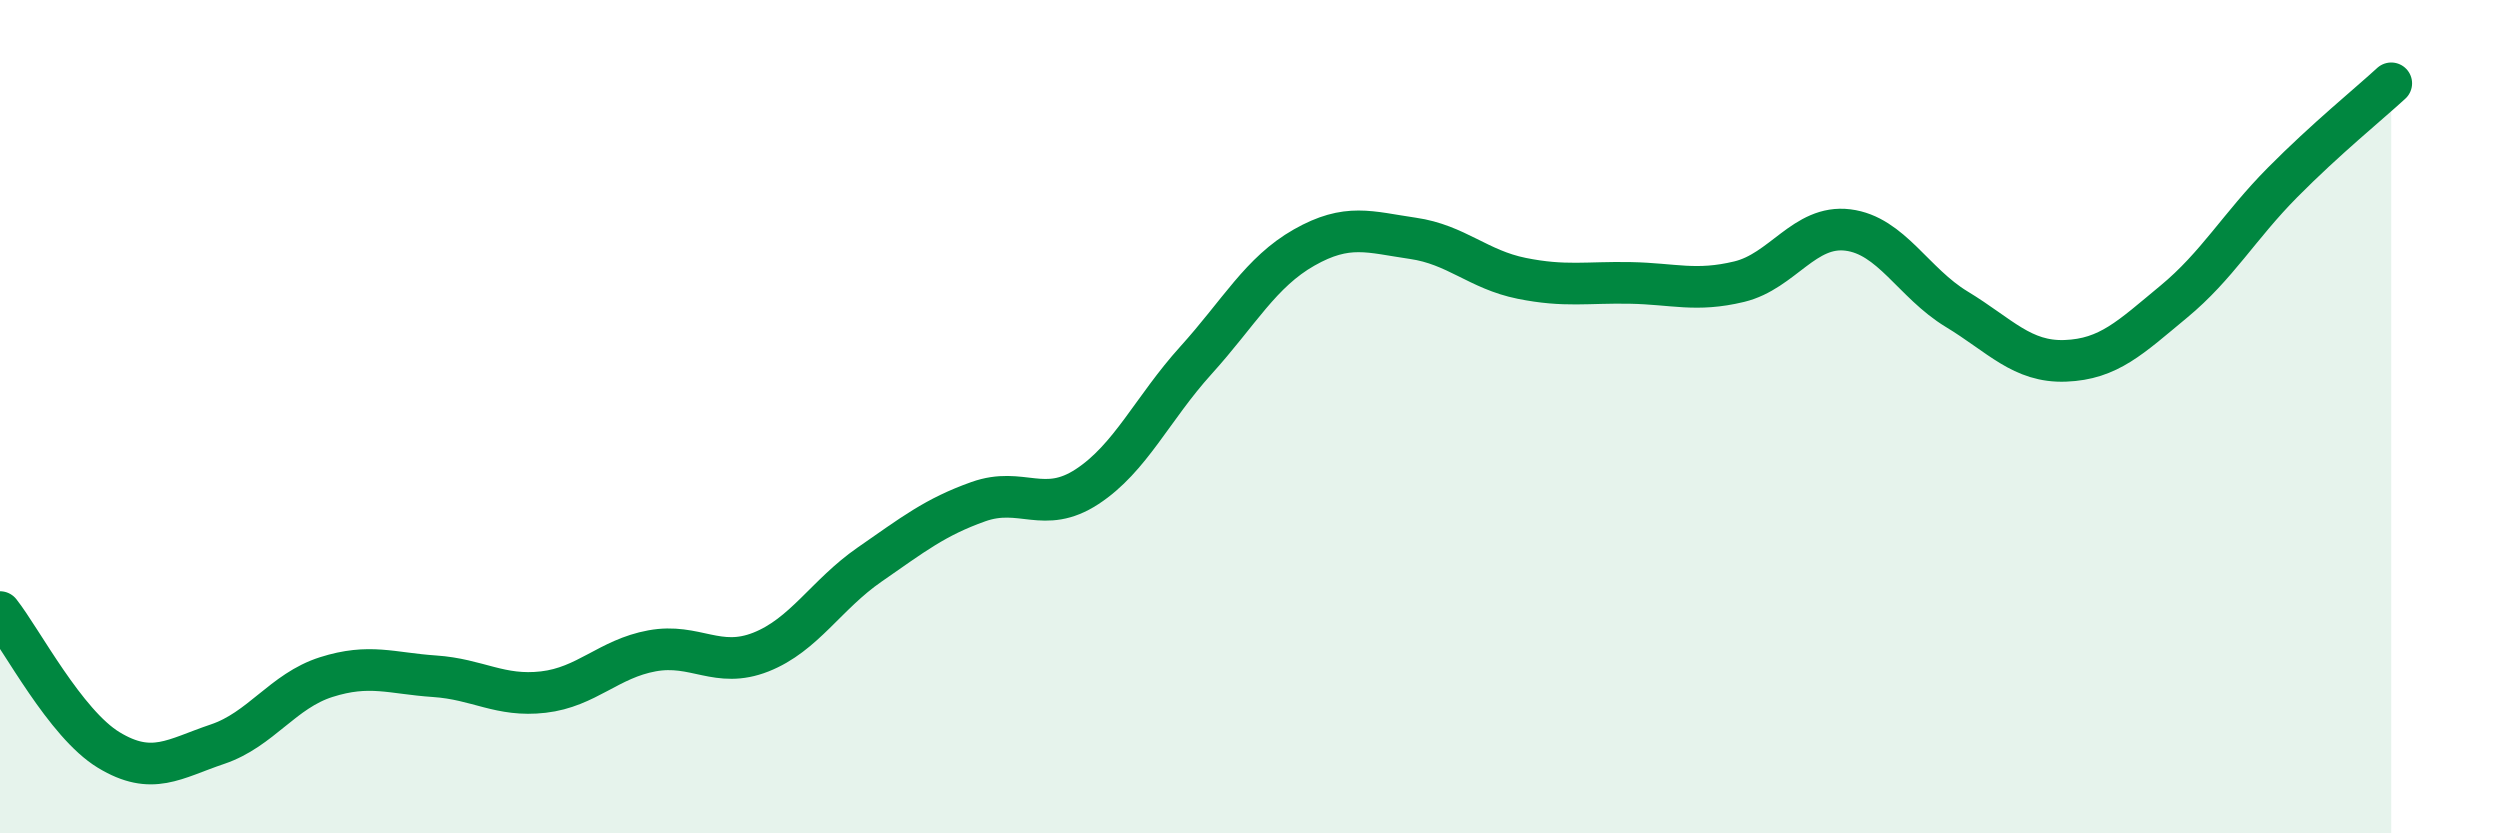
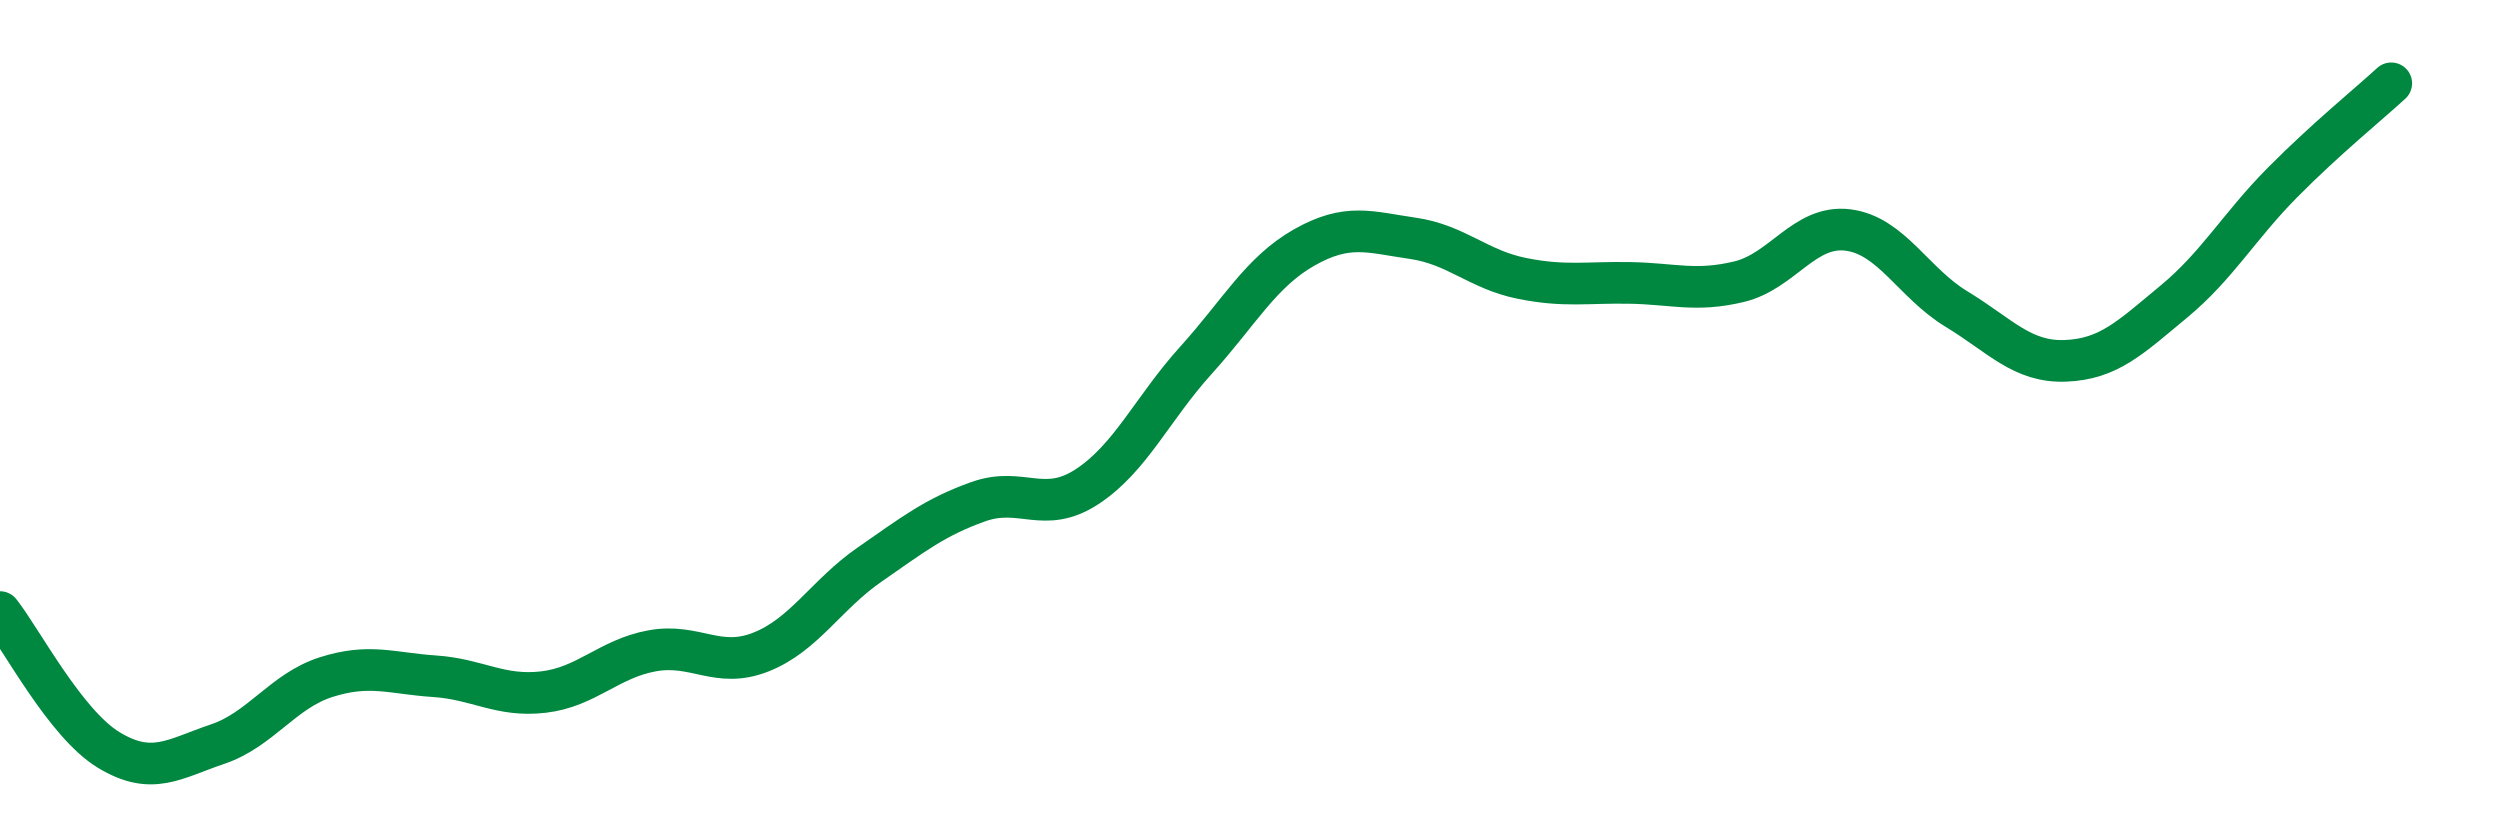
<svg xmlns="http://www.w3.org/2000/svg" width="60" height="20" viewBox="0 0 60 20">
-   <path d="M 0,14.69 C 0.52,15.35 1.57,17.37 2.61,18 C 3.65,18.63 4.18,18.21 5.22,17.86 C 6.26,17.51 6.79,16.58 7.83,16.25 C 8.87,15.92 9.39,16.16 10.43,16.23 C 11.47,16.3 12,16.73 13.04,16.61 C 14.08,16.49 14.61,15.81 15.65,15.62 C 16.69,15.43 17.22,16.06 18.26,15.65 C 19.3,15.24 19.83,14.27 20.87,13.55 C 21.91,12.83 22.44,12.41 23.48,12.04 C 24.52,11.67 25.05,12.36 26.09,11.68 C 27.13,11 27.66,9.8 28.7,8.65 C 29.74,7.5 30.26,6.53 31.3,5.94 C 32.34,5.35 32.87,5.57 33.91,5.72 C 34.95,5.87 35.48,6.47 36.52,6.68 C 37.56,6.89 38.09,6.77 39.13,6.79 C 40.17,6.81 40.7,7.01 41.74,6.76 C 42.78,6.51 43.31,5.39 44.35,5.52 C 45.39,5.65 45.92,6.79 46.96,7.42 C 48,8.05 48.53,8.7 49.57,8.66 C 50.61,8.62 51.13,8.1 52.17,7.24 C 53.21,6.38 53.74,5.43 54.78,4.38 C 55.82,3.33 56.87,2.48 57.39,2L57.39 20L0 20Z" fill="#008740" opacity="0.1" stroke-linecap="round" stroke-linejoin="round" />
  <path d="M 0,14.69 C 0.52,15.35 1.57,17.37 2.61,18 C 3.65,18.63 4.18,18.21 5.22,17.86 C 6.26,17.51 6.79,16.58 7.83,16.25 C 8.87,15.92 9.39,16.16 10.43,16.23 C 11.47,16.3 12,16.73 13.04,16.61 C 14.08,16.49 14.61,15.81 15.65,15.62 C 16.69,15.43 17.22,16.06 18.26,15.65 C 19.3,15.24 19.83,14.27 20.87,13.55 C 21.91,12.83 22.44,12.41 23.48,12.04 C 24.52,11.67 25.05,12.36 26.09,11.68 C 27.13,11 27.66,9.8 28.7,8.65 C 29.74,7.5 30.26,6.53 31.3,5.94 C 32.34,5.35 32.87,5.57 33.91,5.72 C 34.95,5.87 35.48,6.47 36.52,6.68 C 37.56,6.89 38.09,6.77 39.13,6.79 C 40.17,6.81 40.7,7.01 41.74,6.76 C 42.78,6.51 43.31,5.39 44.35,5.52 C 45.39,5.65 45.92,6.79 46.96,7.42 C 48,8.05 48.53,8.7 49.57,8.66 C 50.61,8.62 51.13,8.1 52.17,7.24 C 53.21,6.38 53.74,5.43 54.78,4.38 C 55.82,3.33 56.87,2.48 57.39,2" stroke="#008740" stroke-width="1" fill="none" stroke-linecap="round" stroke-linejoin="round" />
</svg>